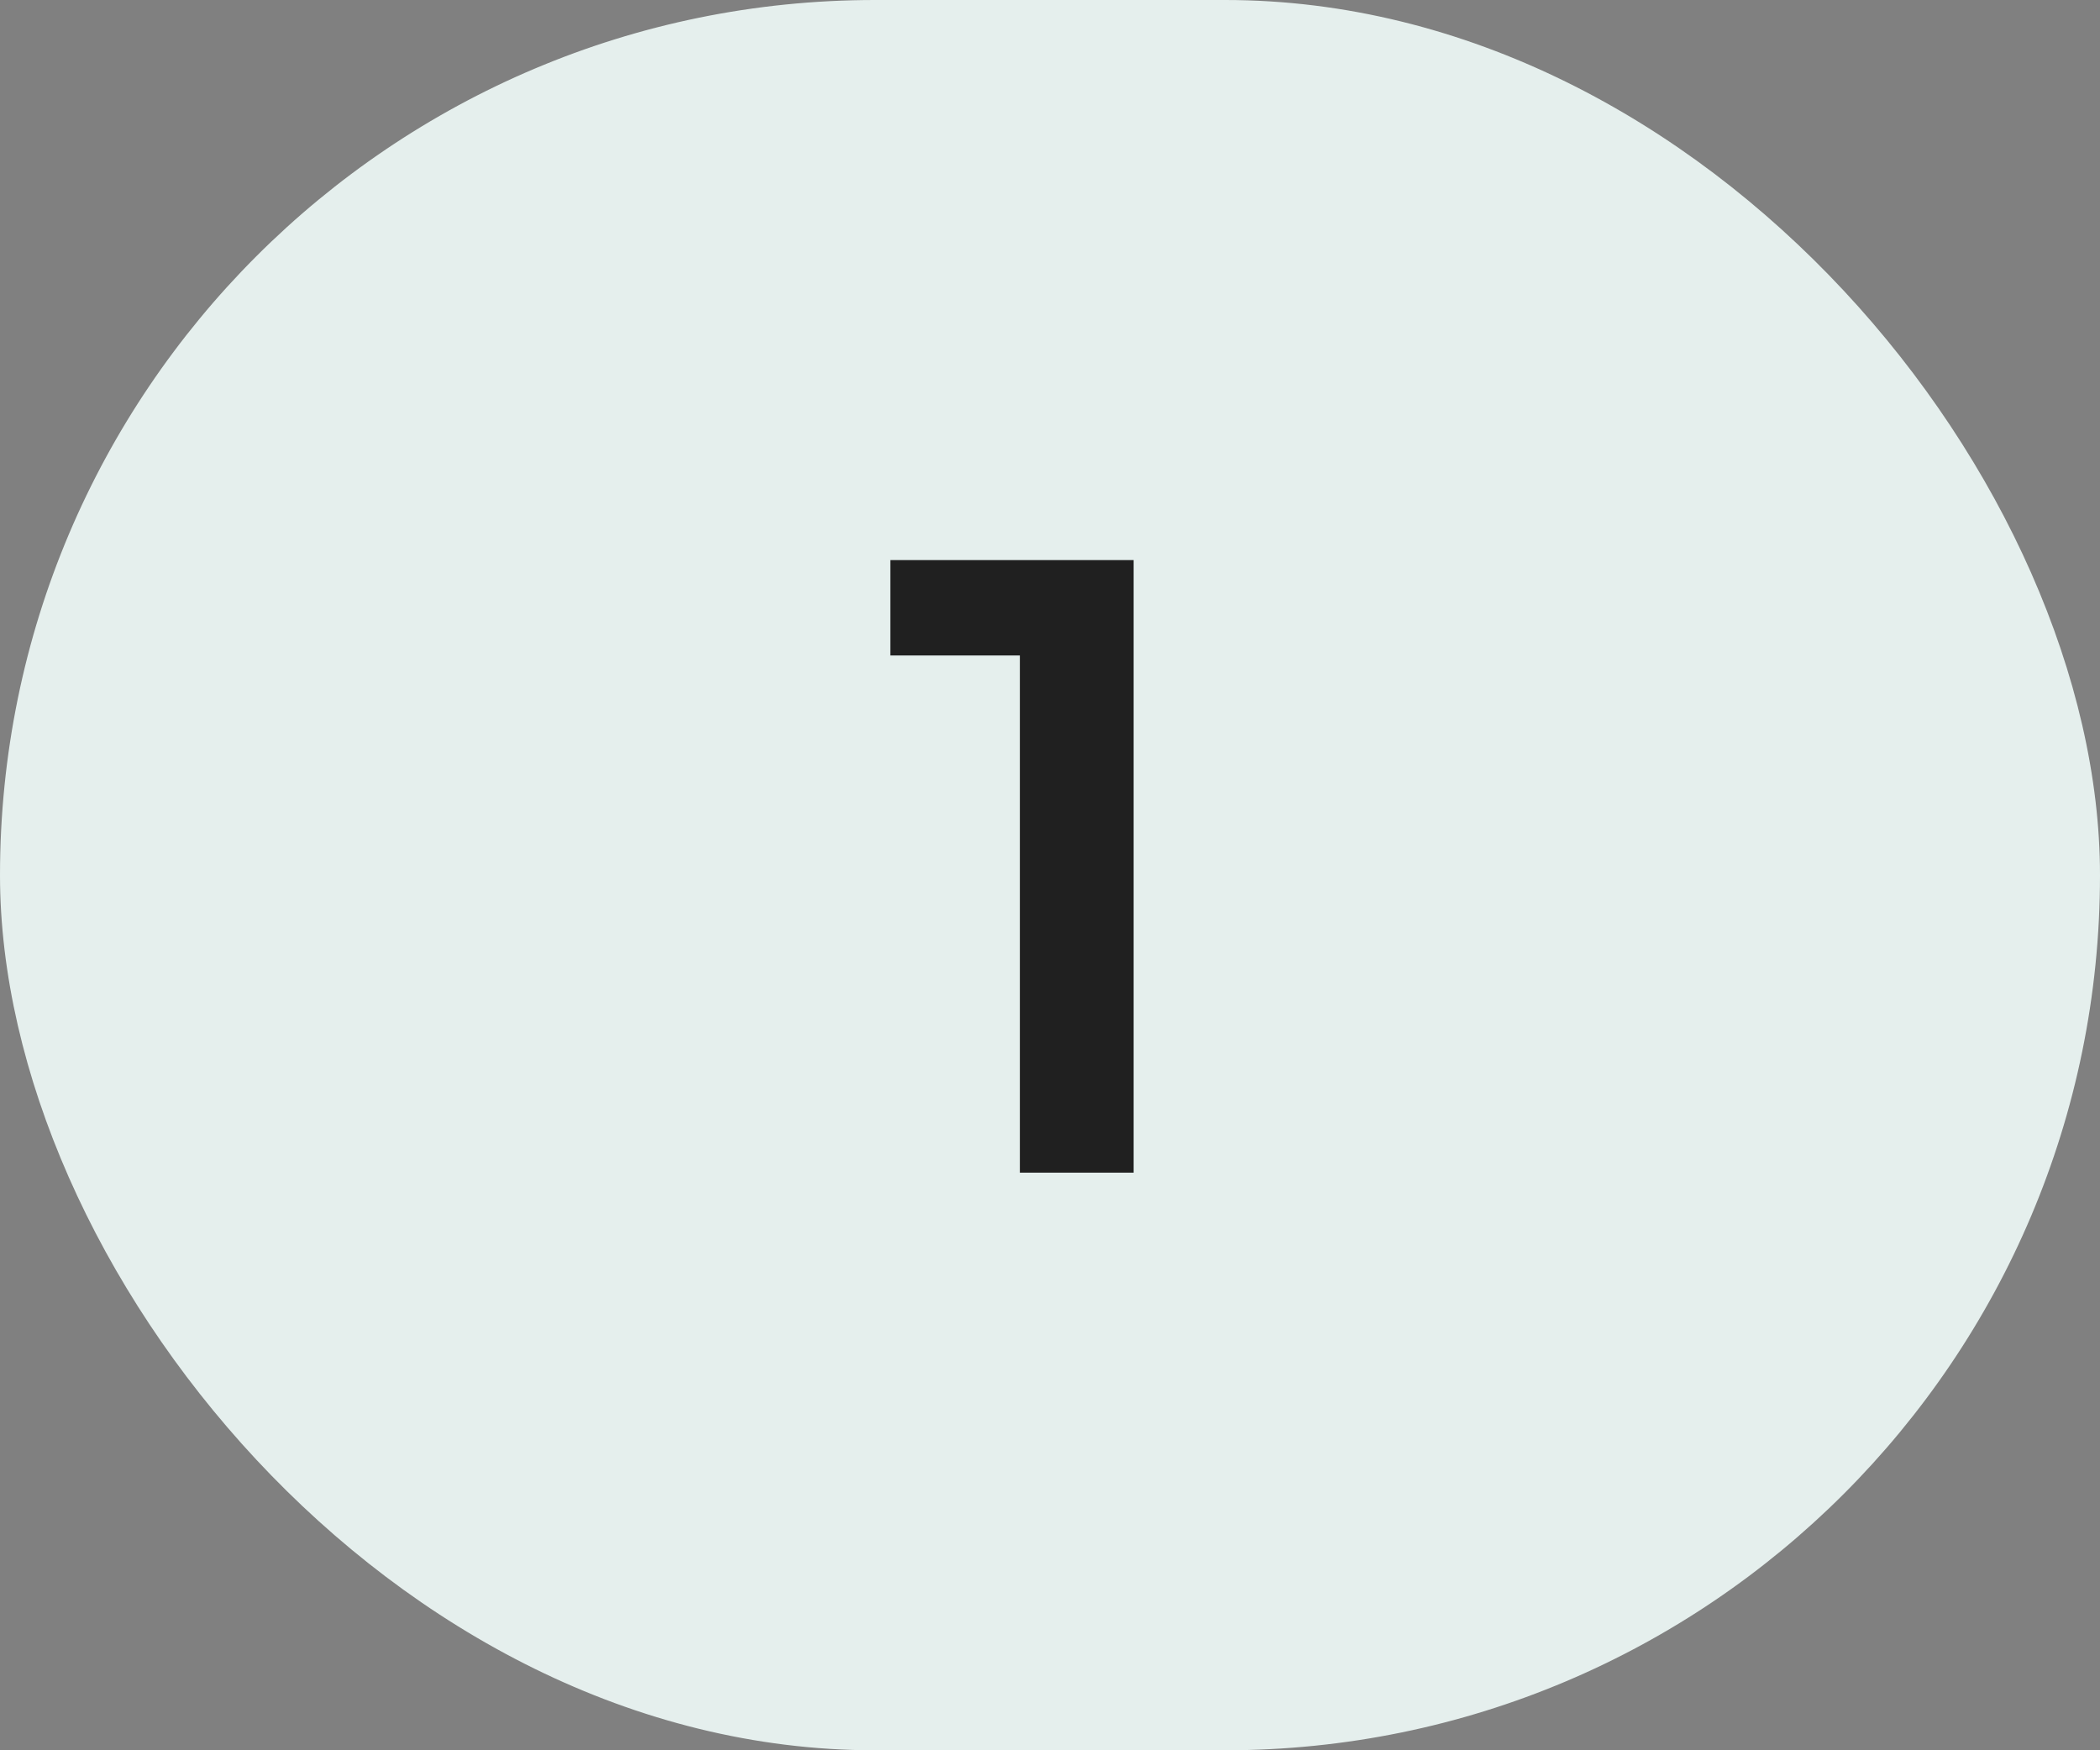
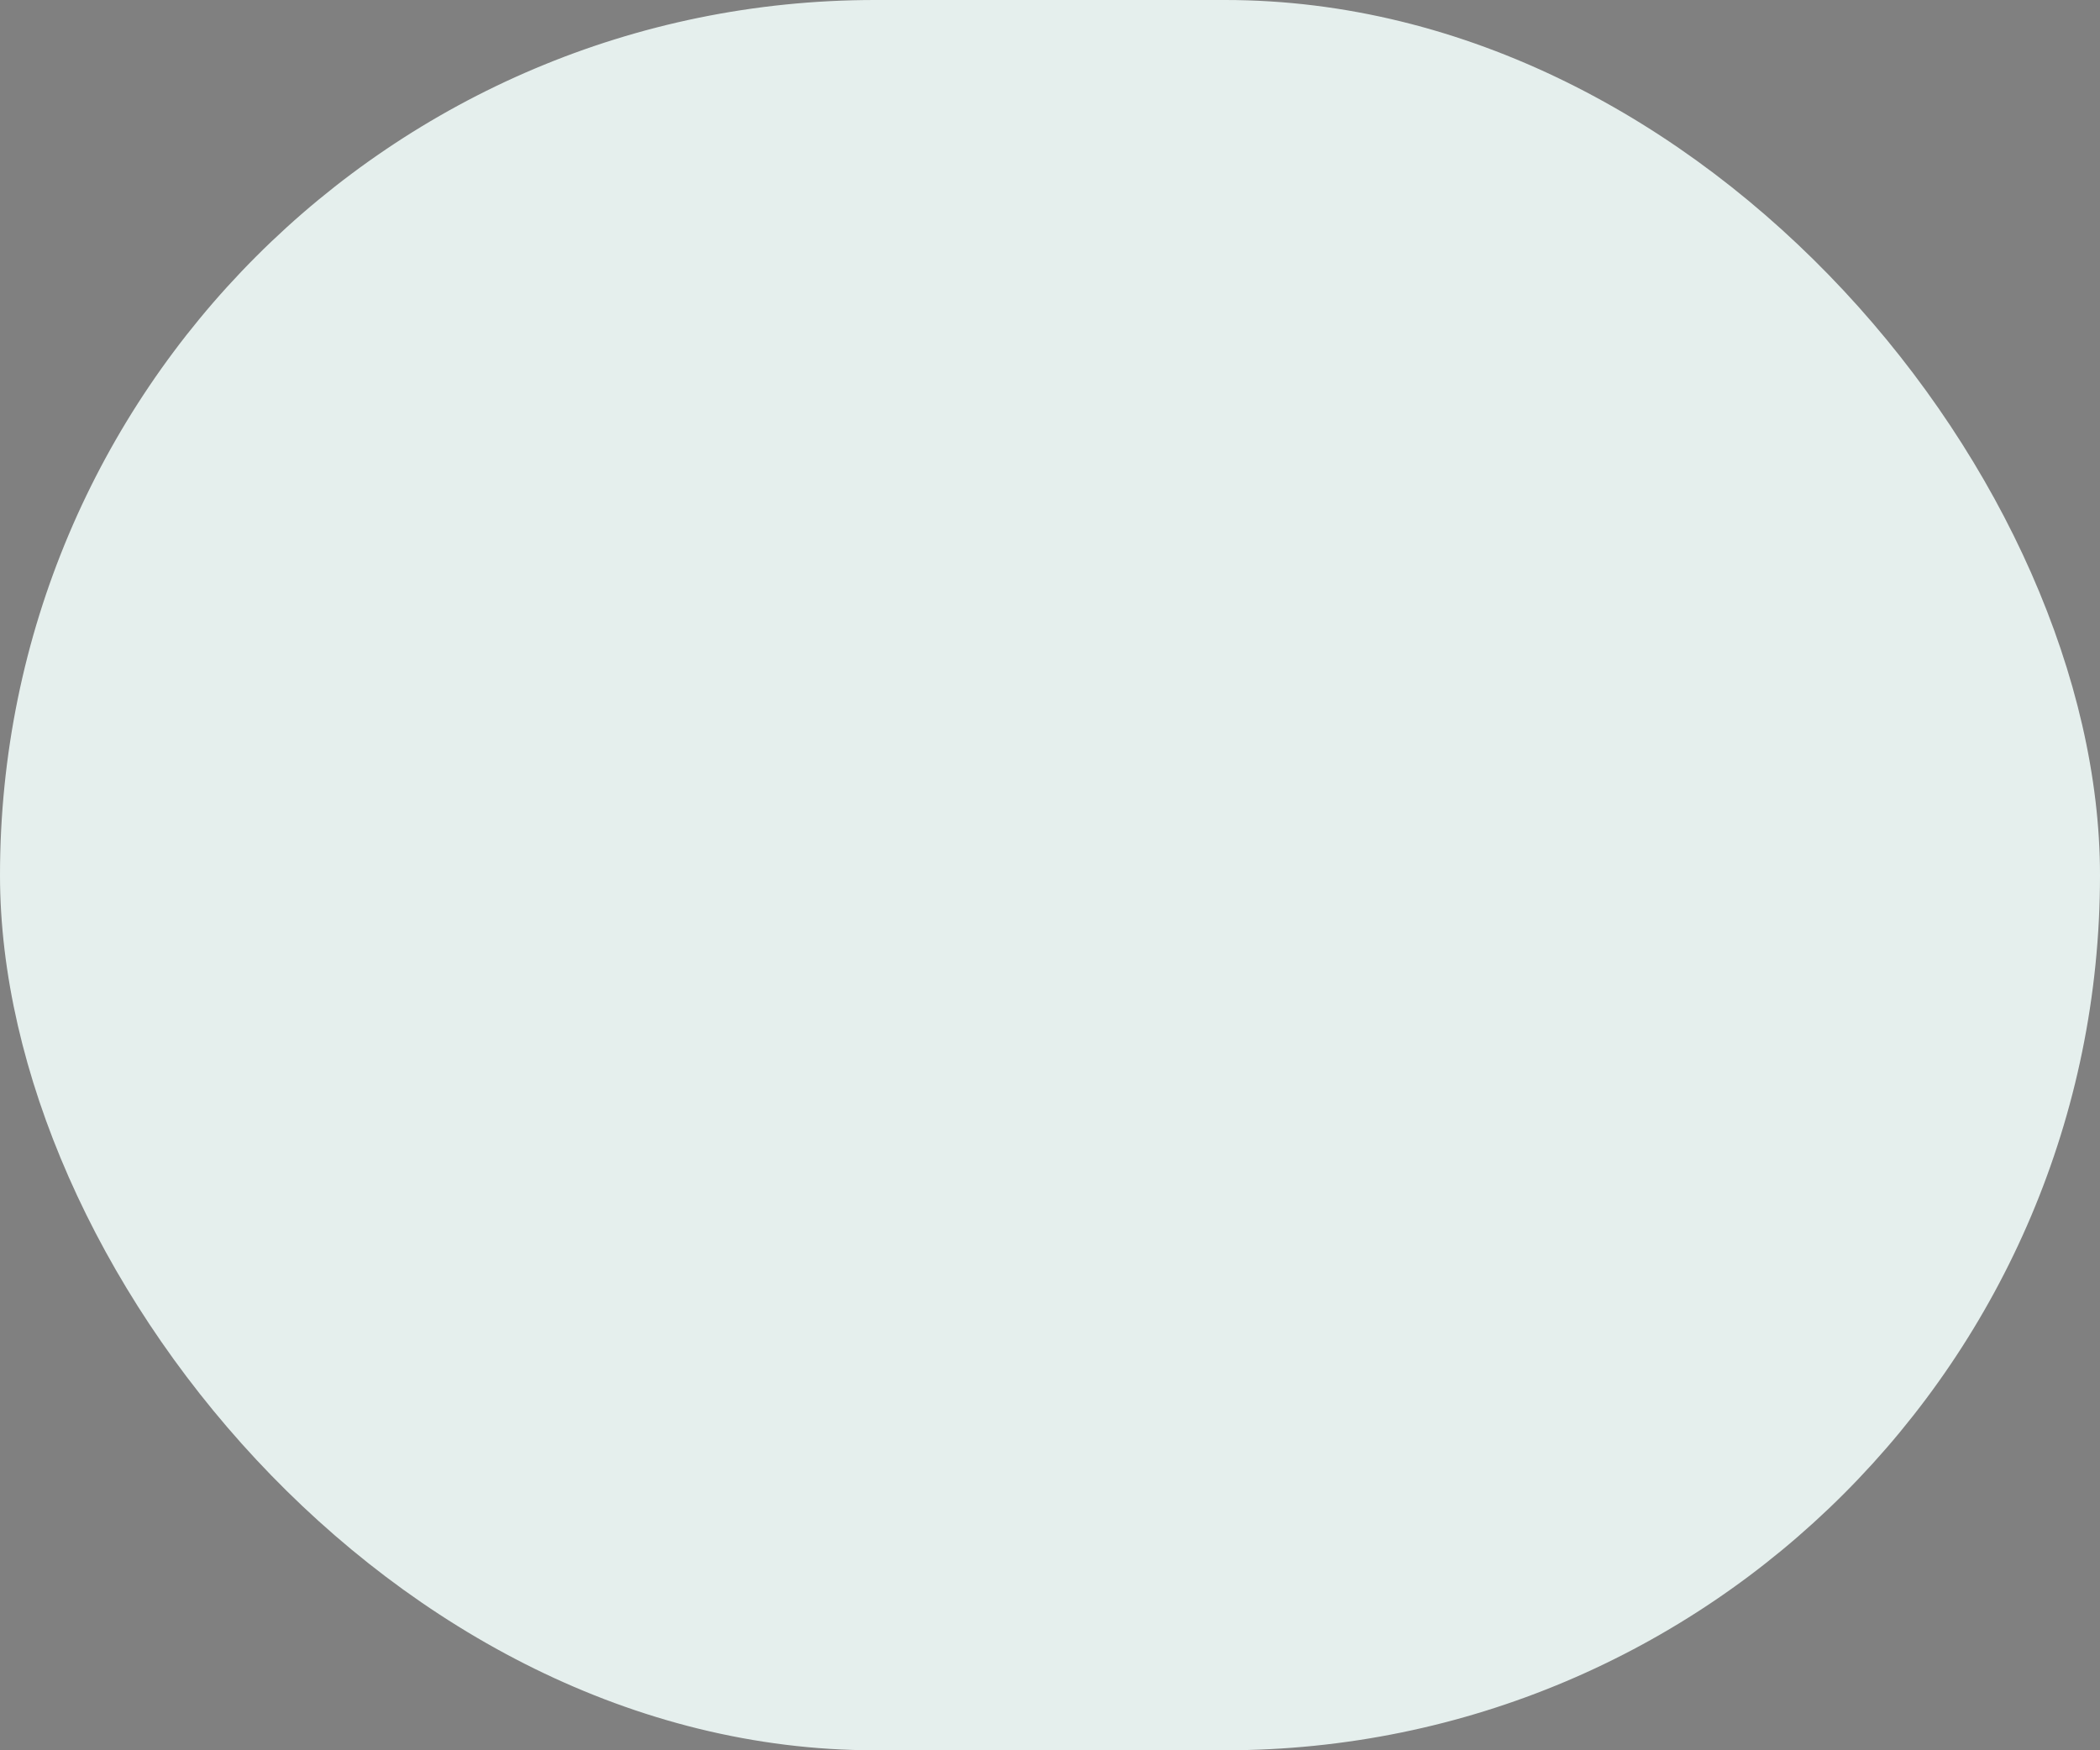
<svg xmlns="http://www.w3.org/2000/svg" width="60" height="50" viewBox="0 0 60 50" fill="none">
  <rect x="0" y="0" width="60" height="50" fill="#808080" stroke="none" />
  <rect width="60" height="50" rx="25" fill="#E5EFED" />
-   <path d="M29.139 33.5V17.25L30.564 18.725H25.439V16H32.389V33.5H29.139Z" fill="#202020" />
</svg>